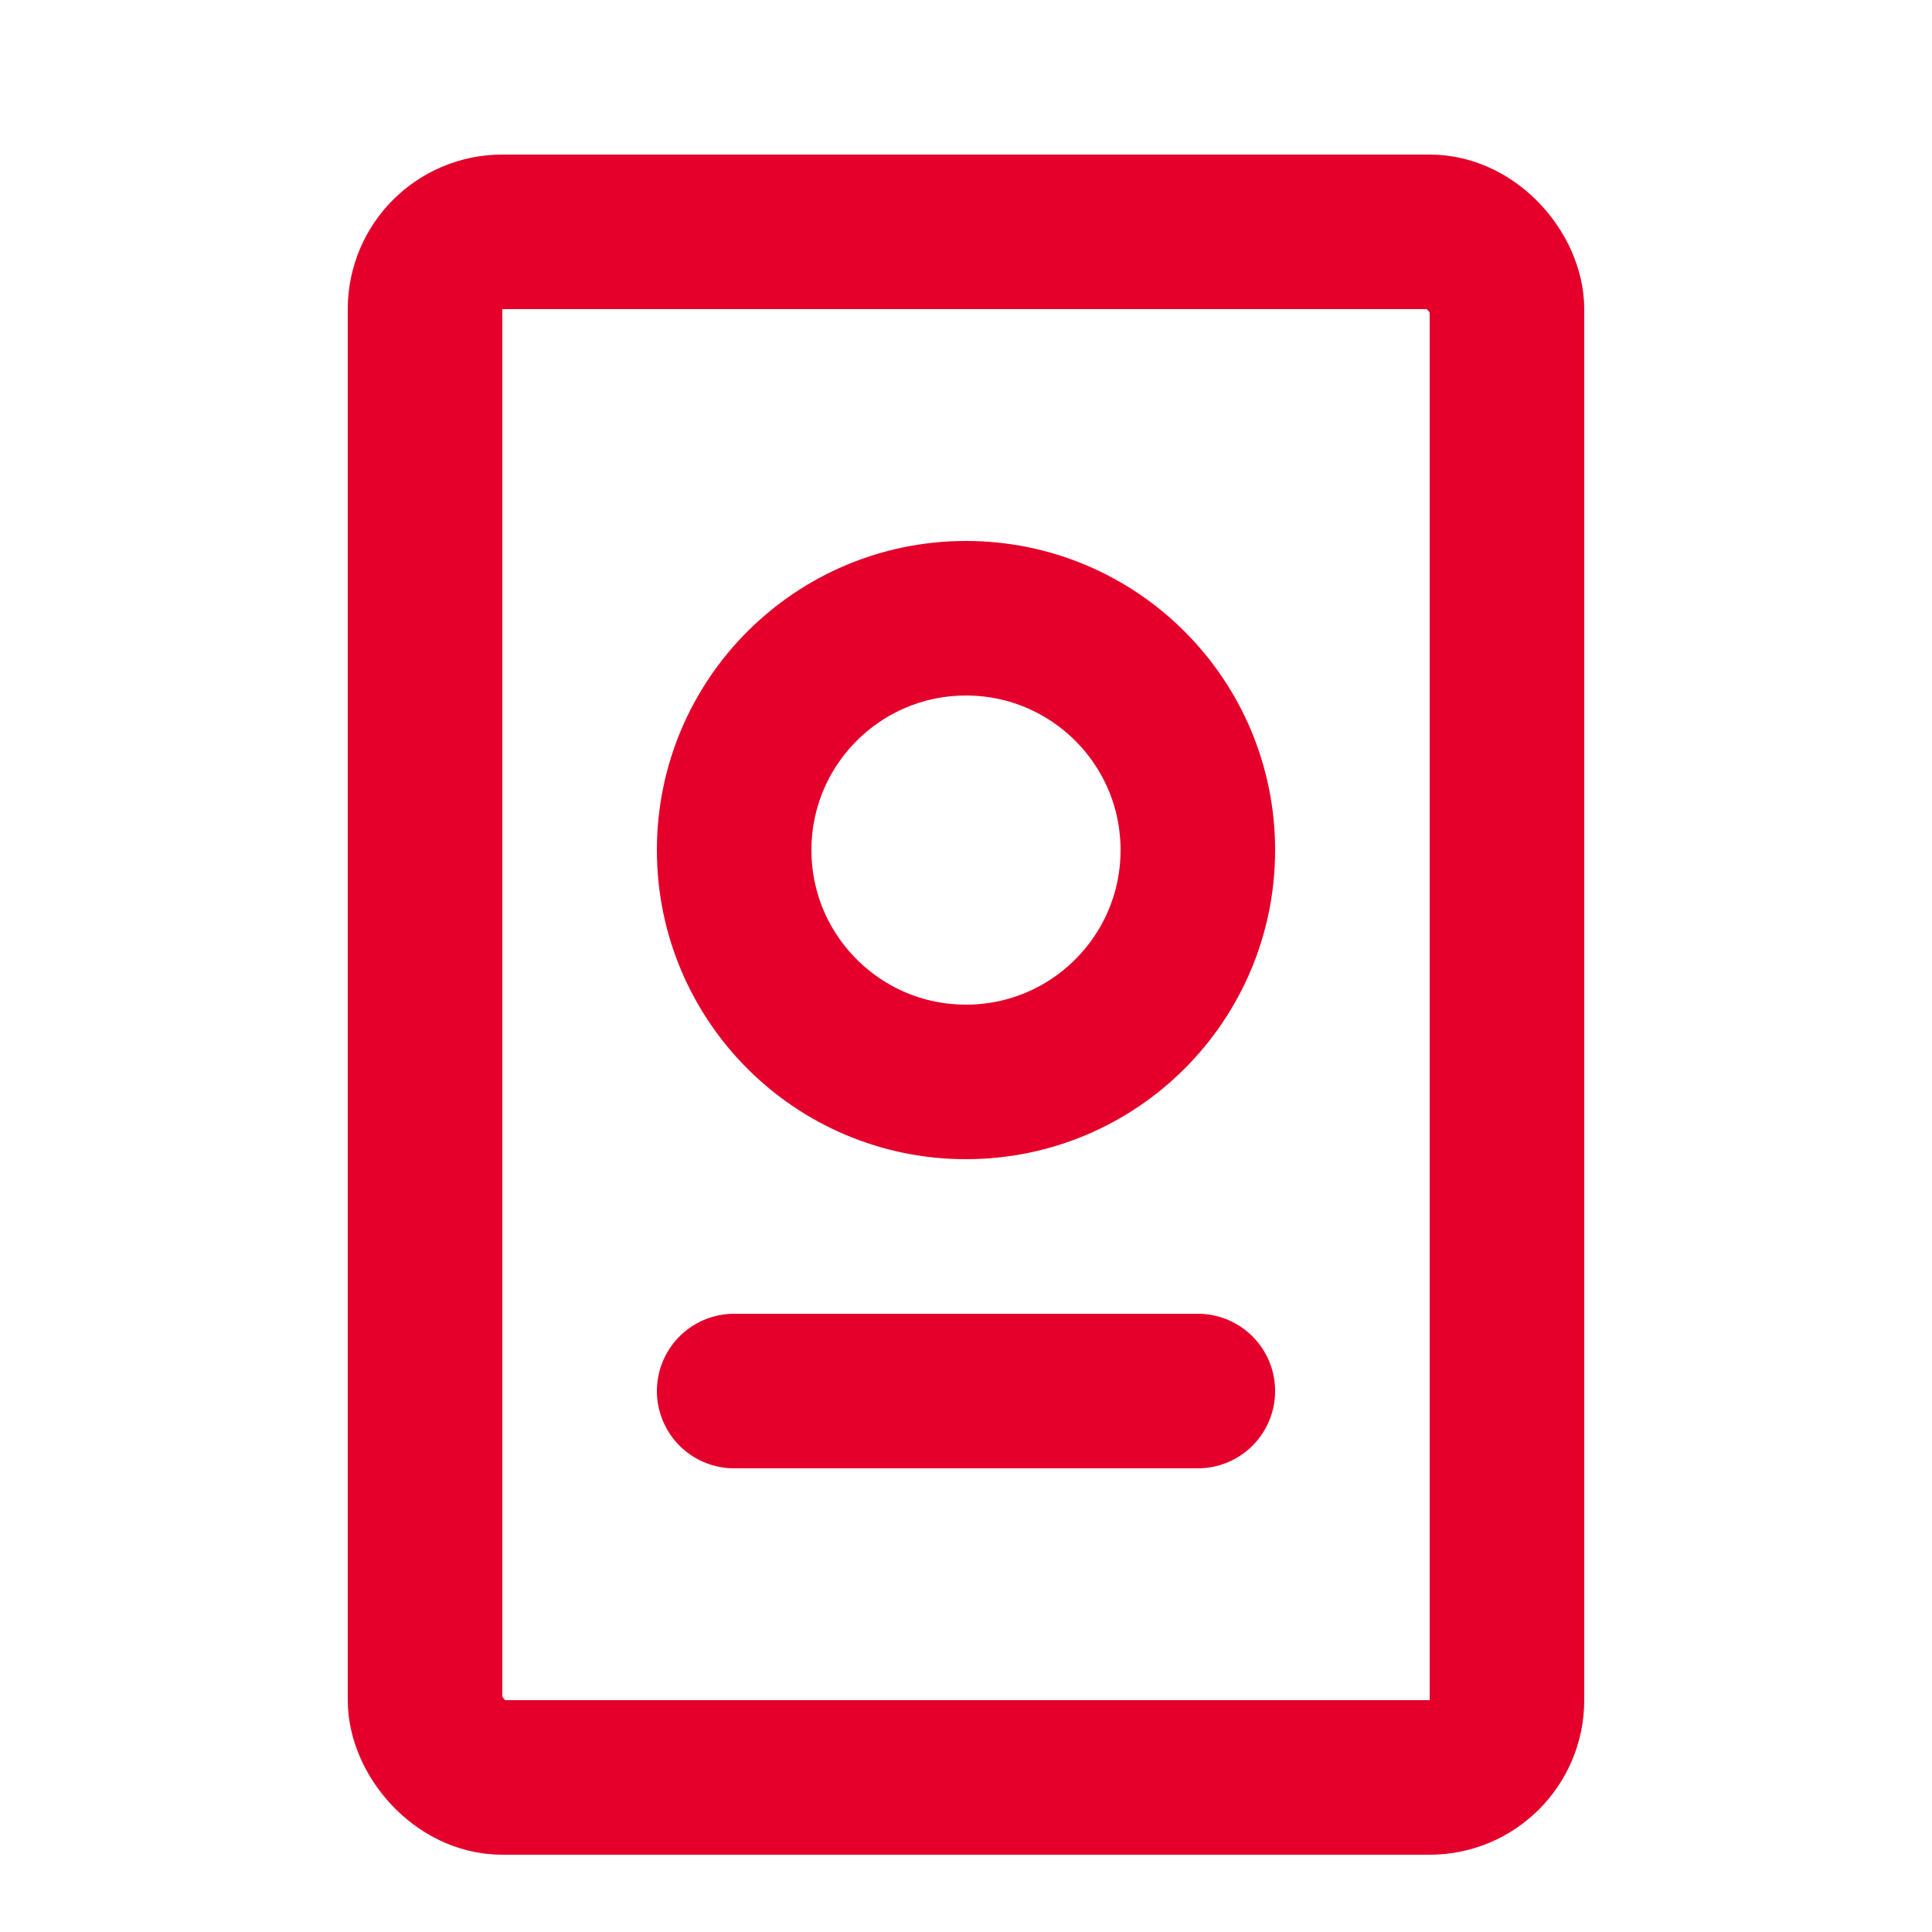
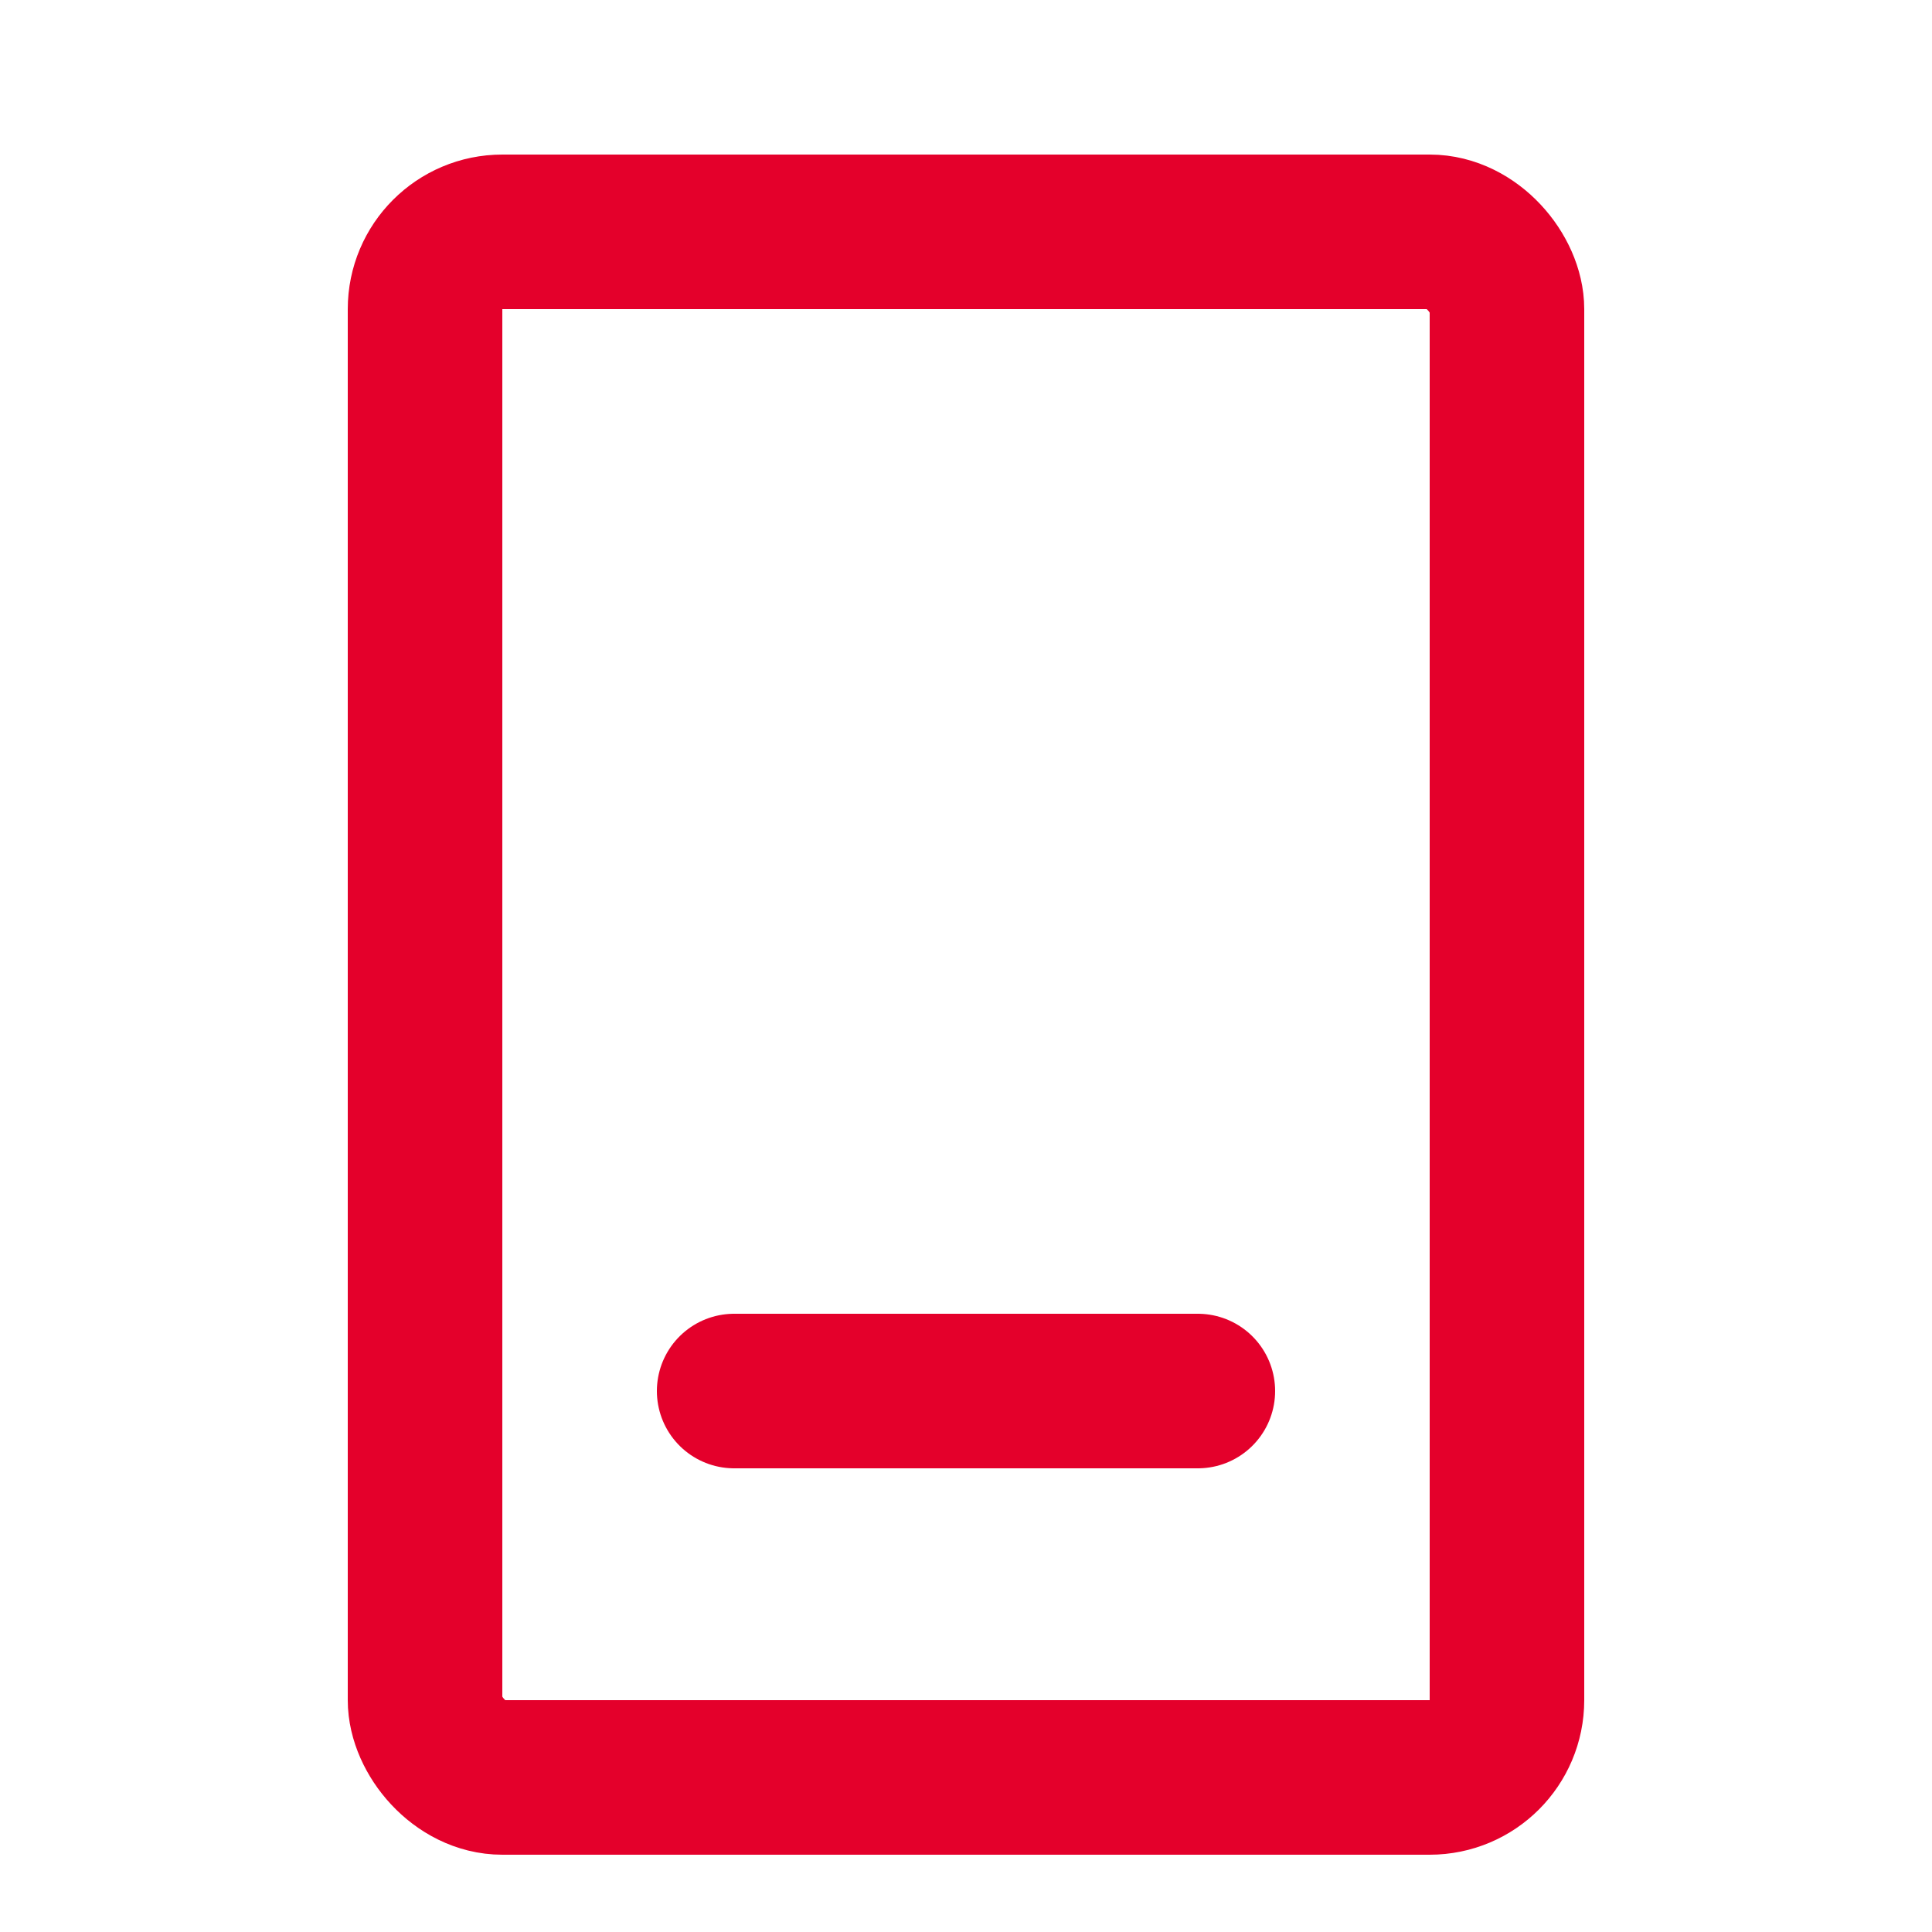
<svg xmlns="http://www.w3.org/2000/svg" width="50" height="50" viewBox="0 0 50 50" fill="none">
  <path d="M19 36L31 36" stroke="#E4002B" stroke-width="4" stroke-linecap="round" stroke-linejoin="round" />
-   <path d="M25 28C28.314 28 31 25.314 31 22C31 18.686 28.314 16 25 16C21.686 16 19 18.686 19 22C19 25.314 21.686 28 25 28Z" stroke="#E4002B" stroke-width="4" stroke-linecap="round" stroke-linejoin="round" />
  <rect x="11" y="6" width="28" height="40" rx="2" stroke="#E4002B" stroke-width="4" />
</svg>